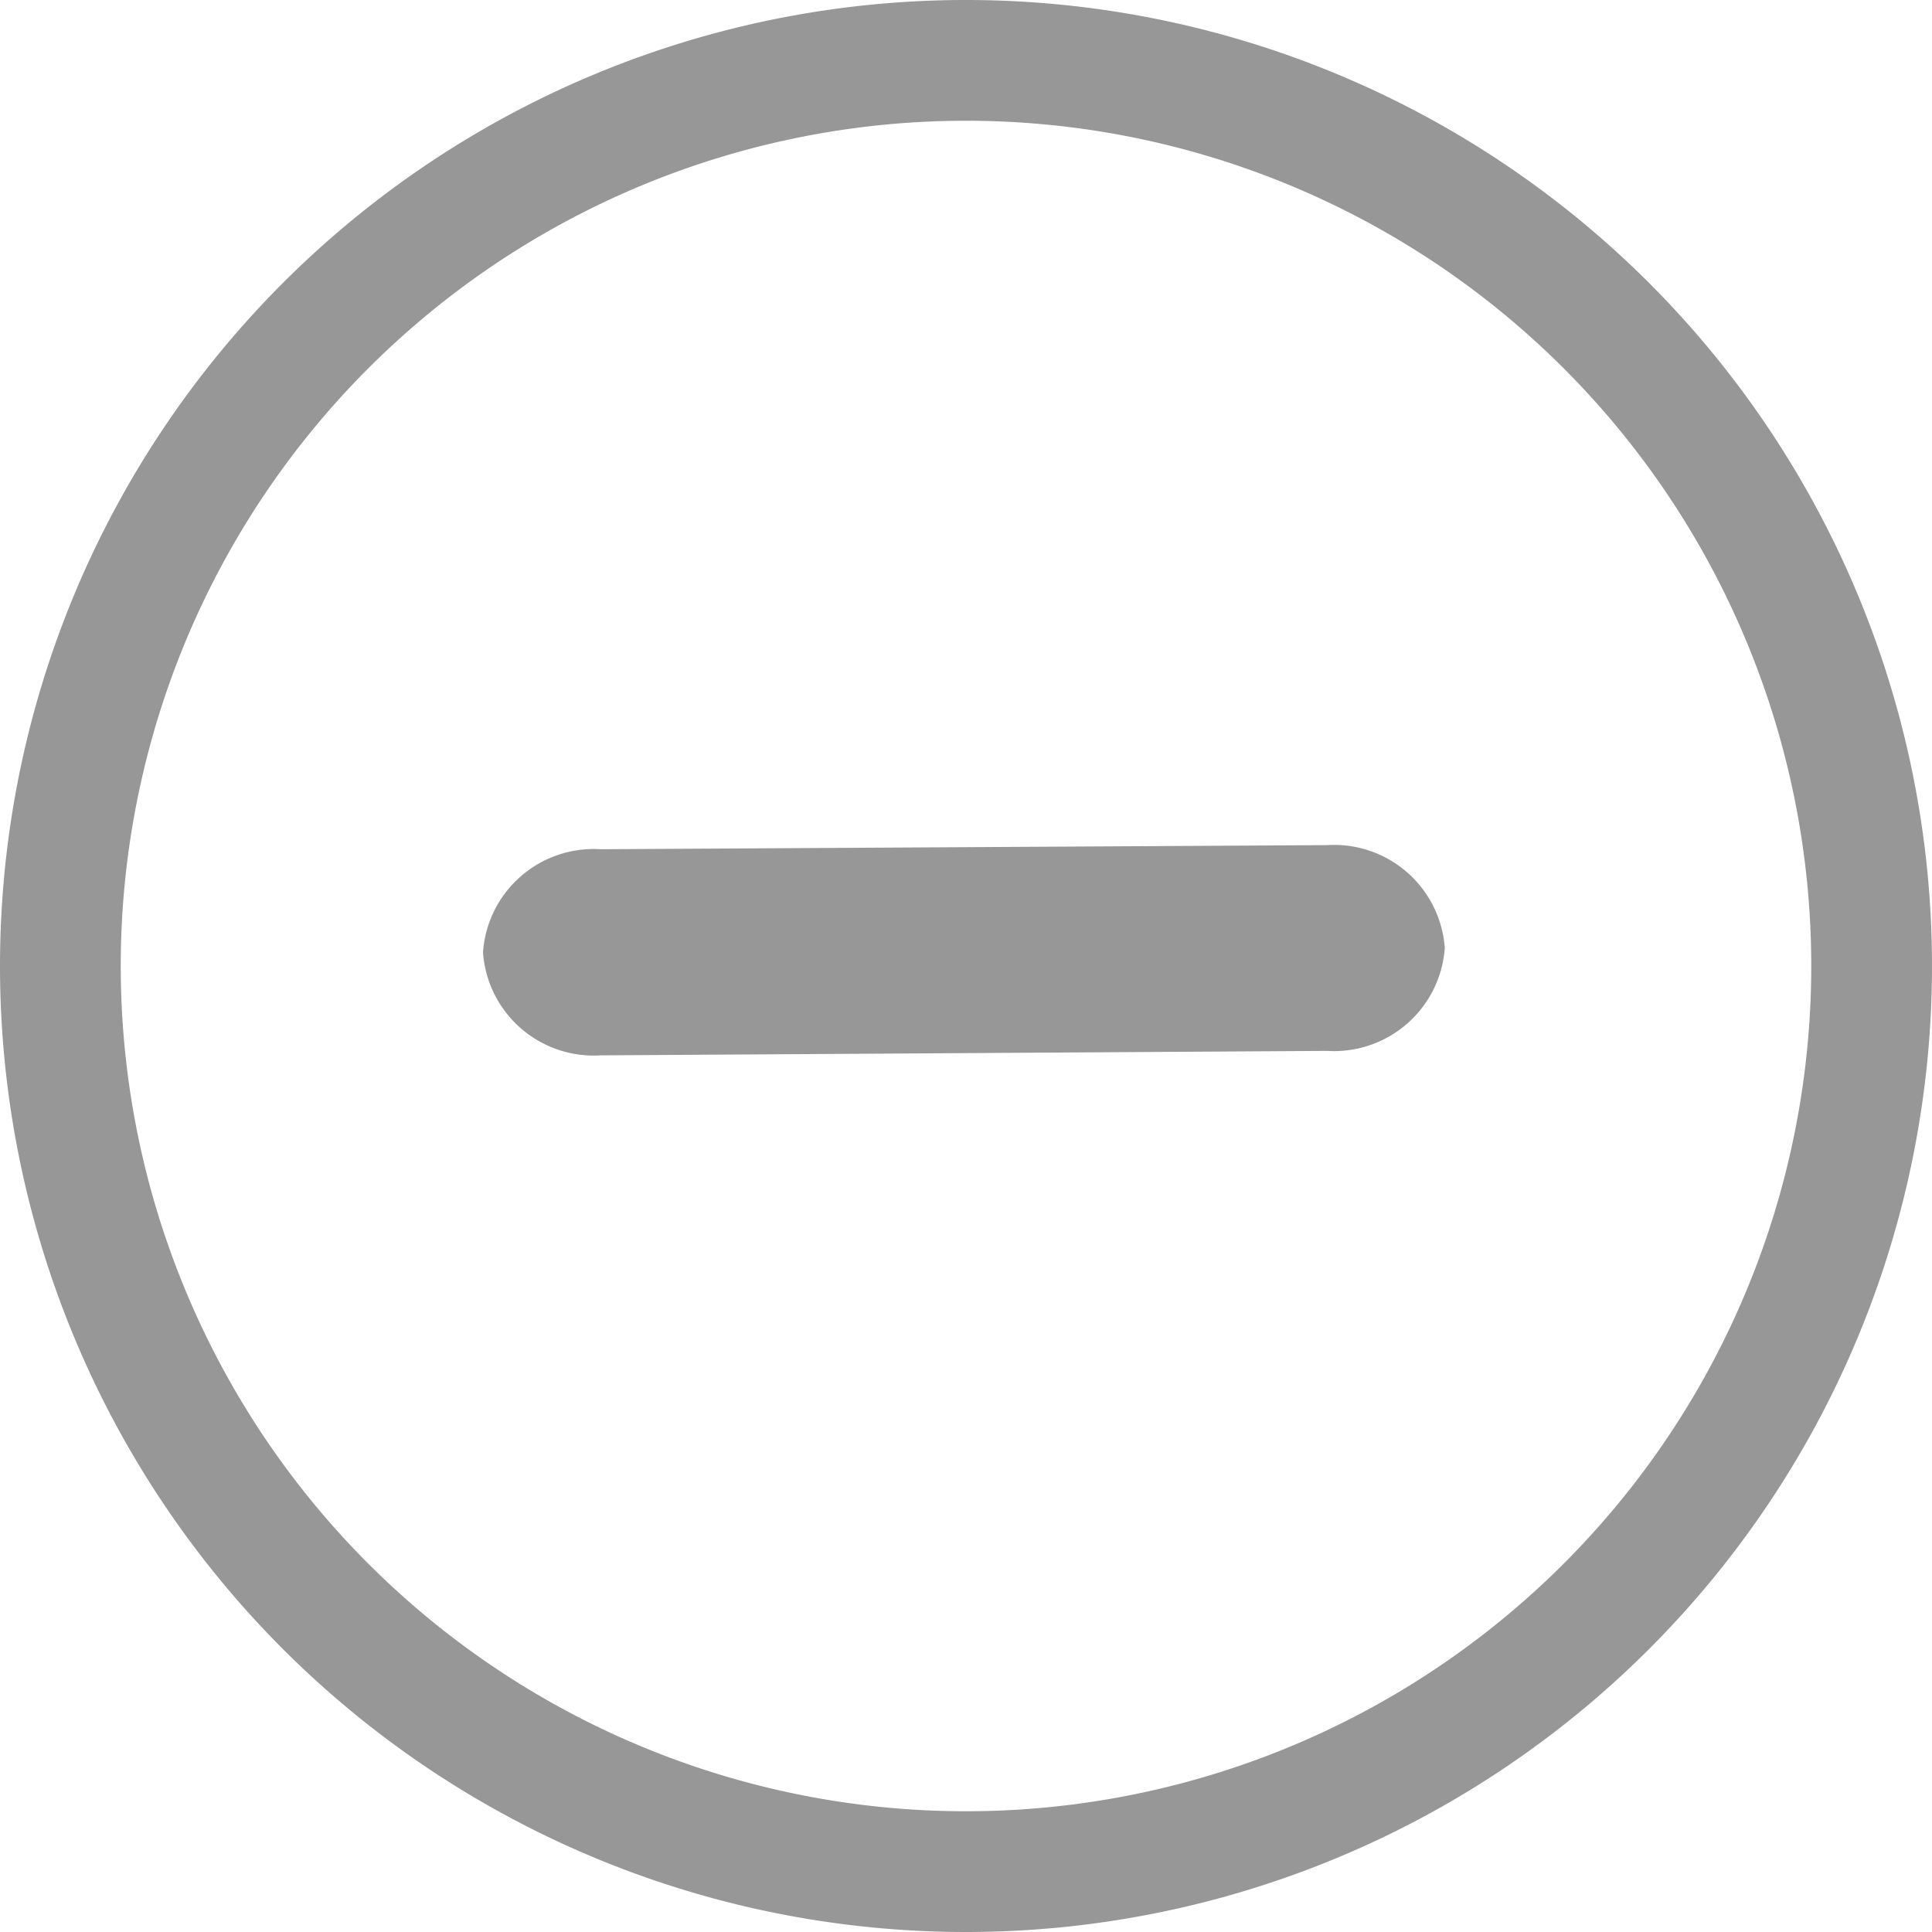
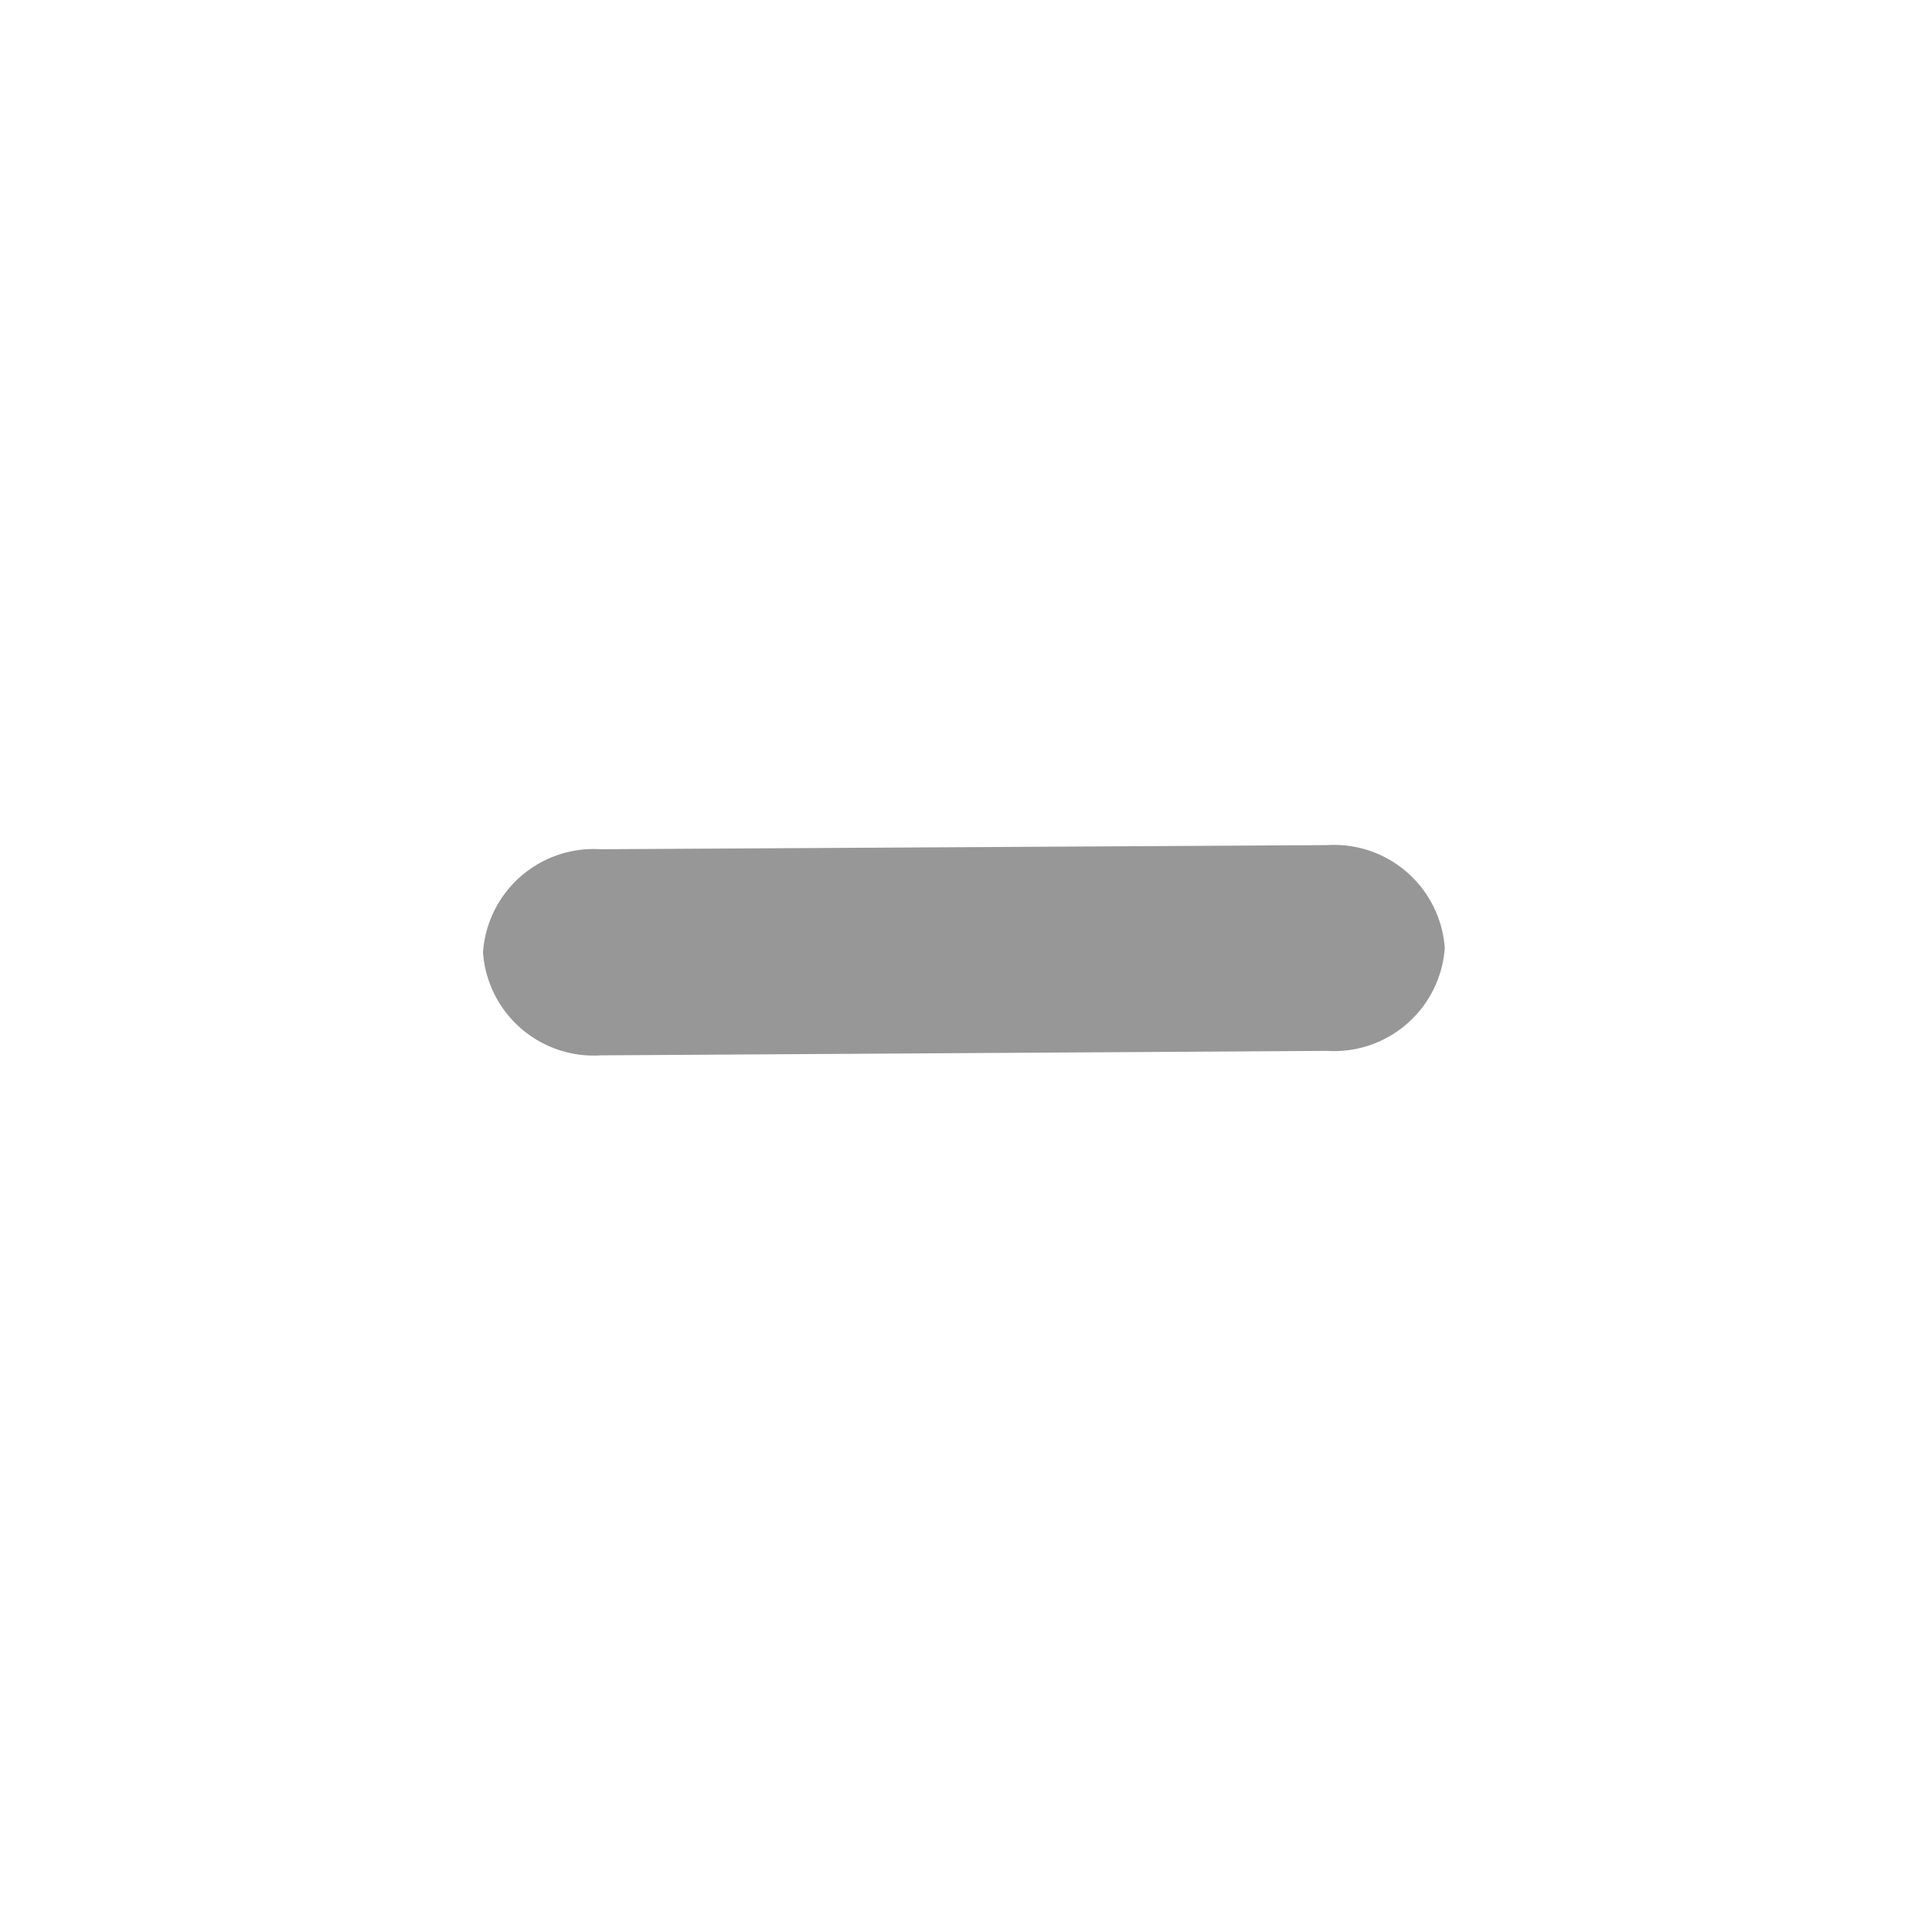
<svg xmlns="http://www.w3.org/2000/svg" id="ok-circle-planes" width="16" height="16" viewBox="0 0 16 16">
-   <path id="Path_16797" data-name="Path 16797" d="M8,15a7,7,0,1,1,7-7,7,7,0,0,1-7,7m0,1A8,8,0,1,0,0,8a8,8,0,0,0,8,8" fill="#979797" />
  <path id="Path_16799" data-name="Path 16799" d="M.974,0,6.991-.034a.919.919,0,0,1,.974.852.919.919,0,0,1-.974.852L.974,1.707A.919.919,0,0,1,0,.854.919.919,0,0,1,.974,0Z" transform="translate(4 7.033)" fill="#979797" />
</svg>